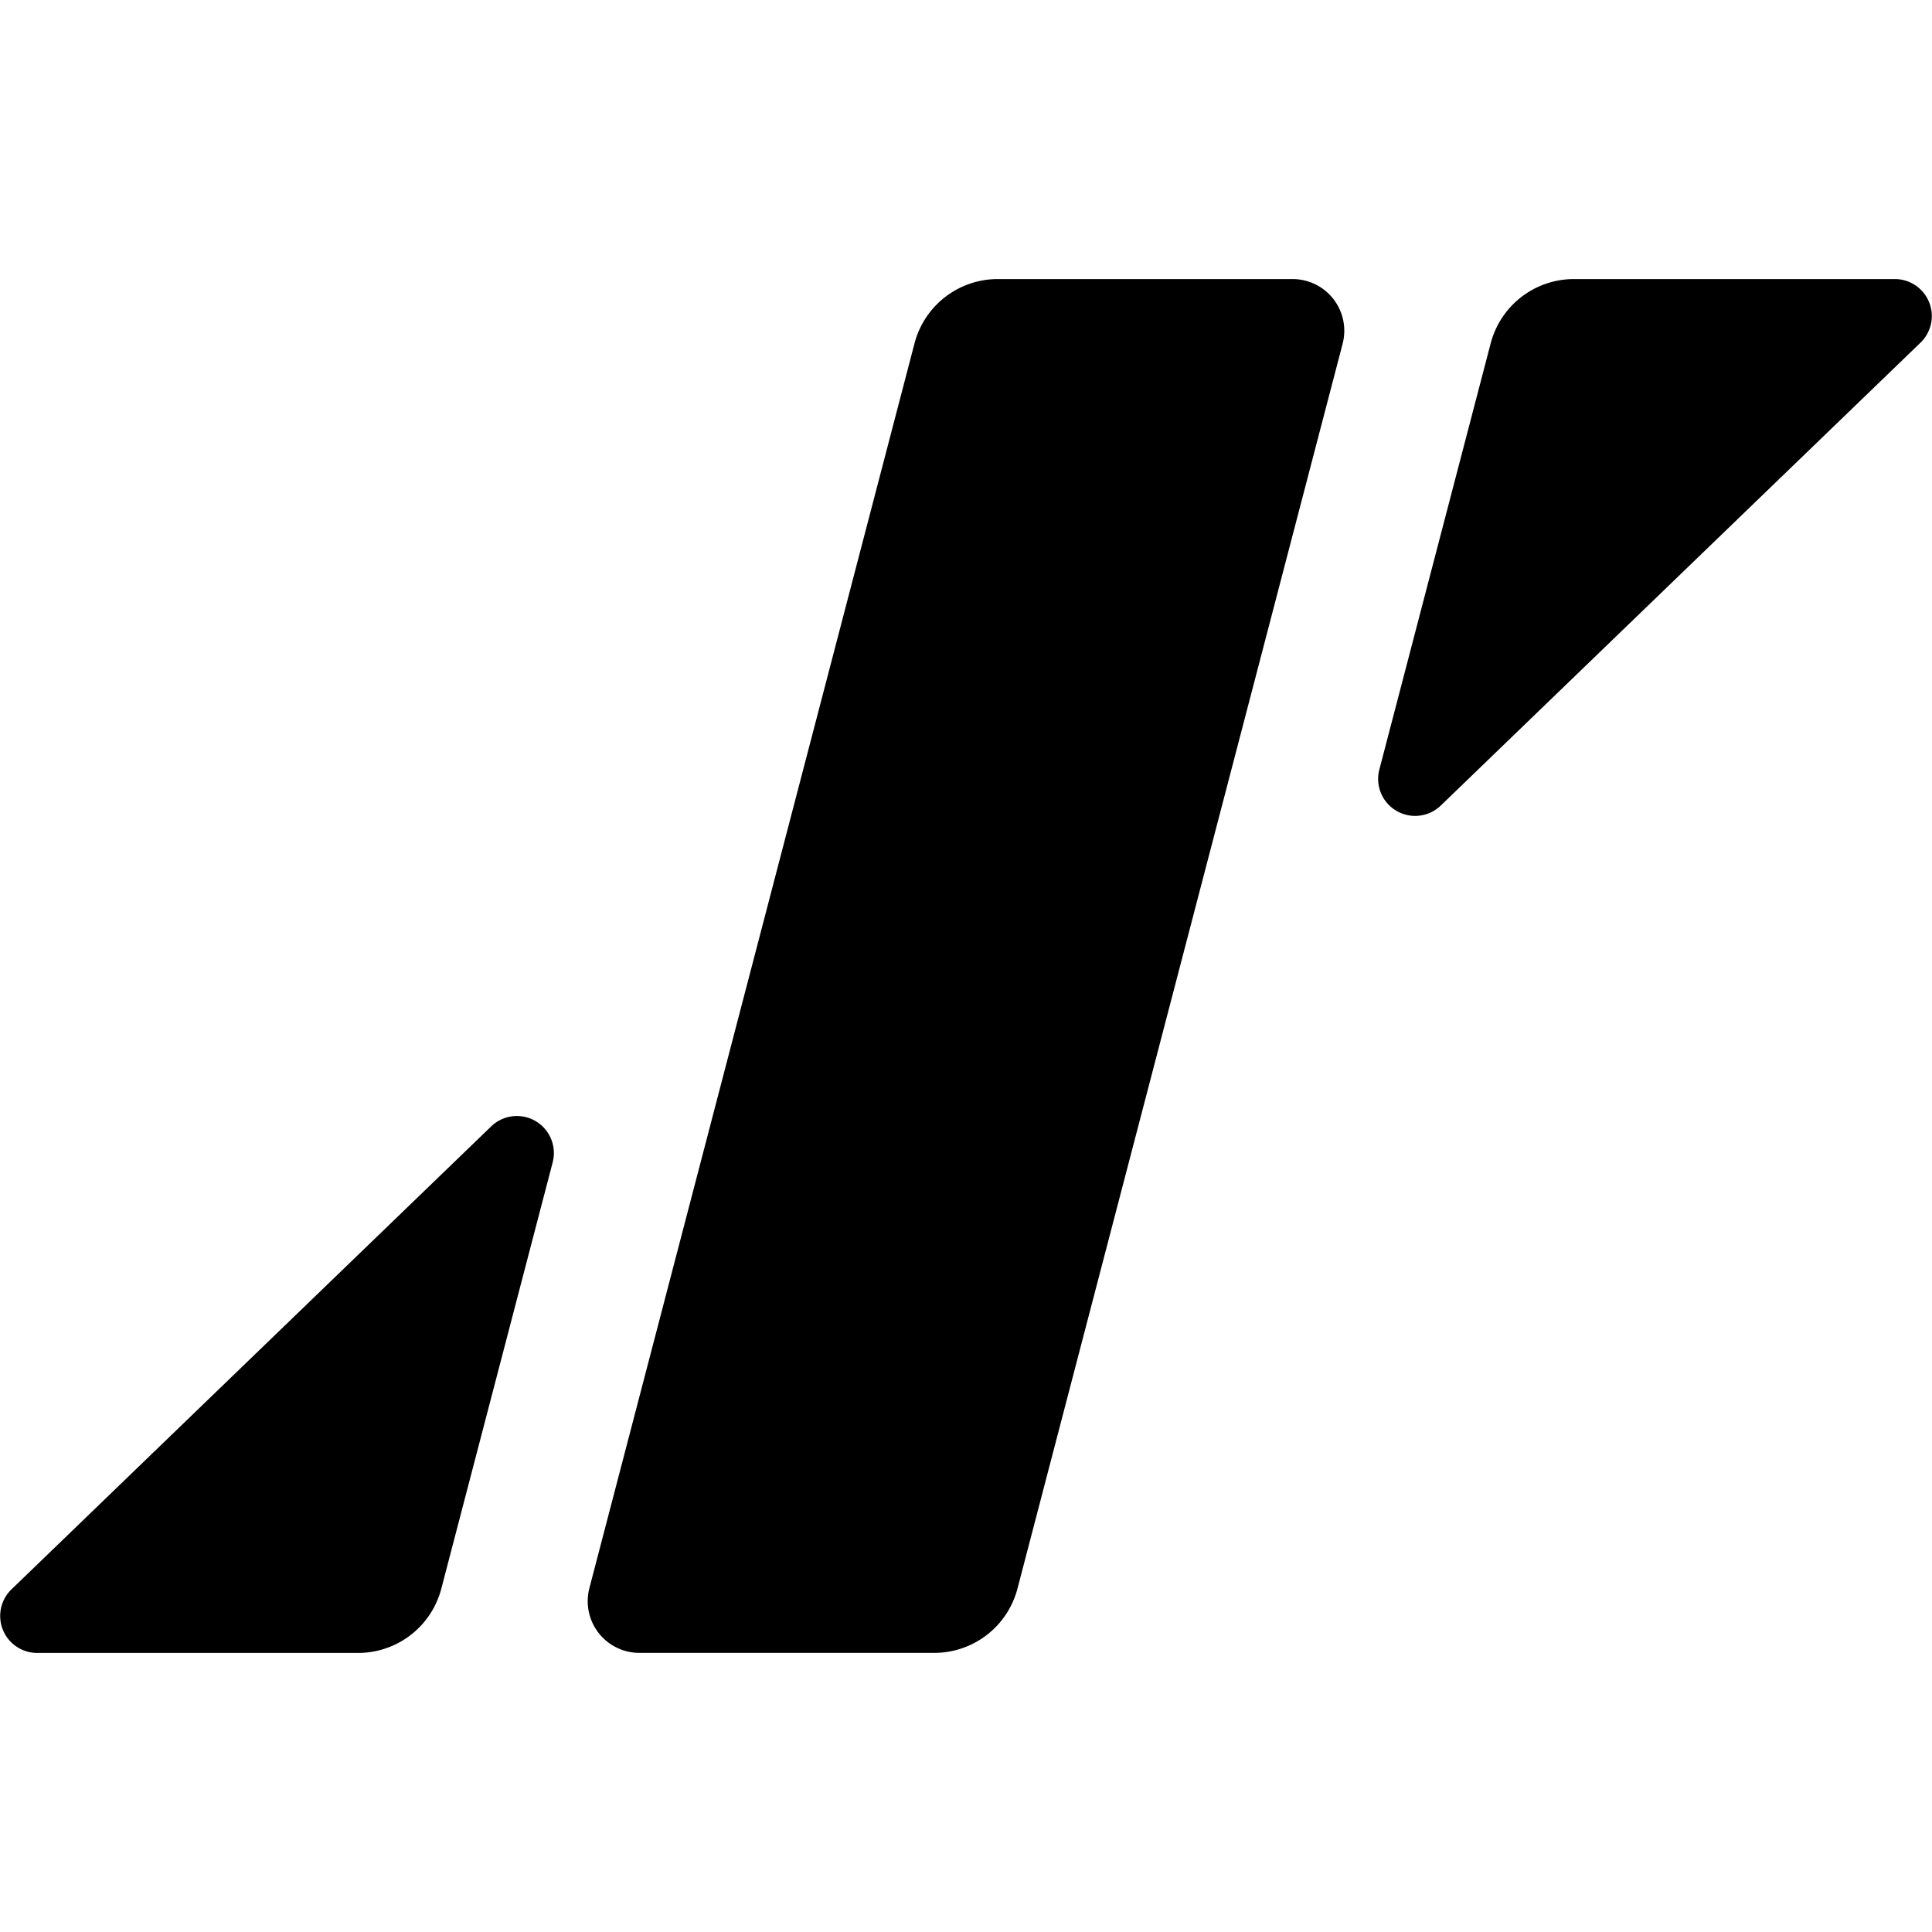
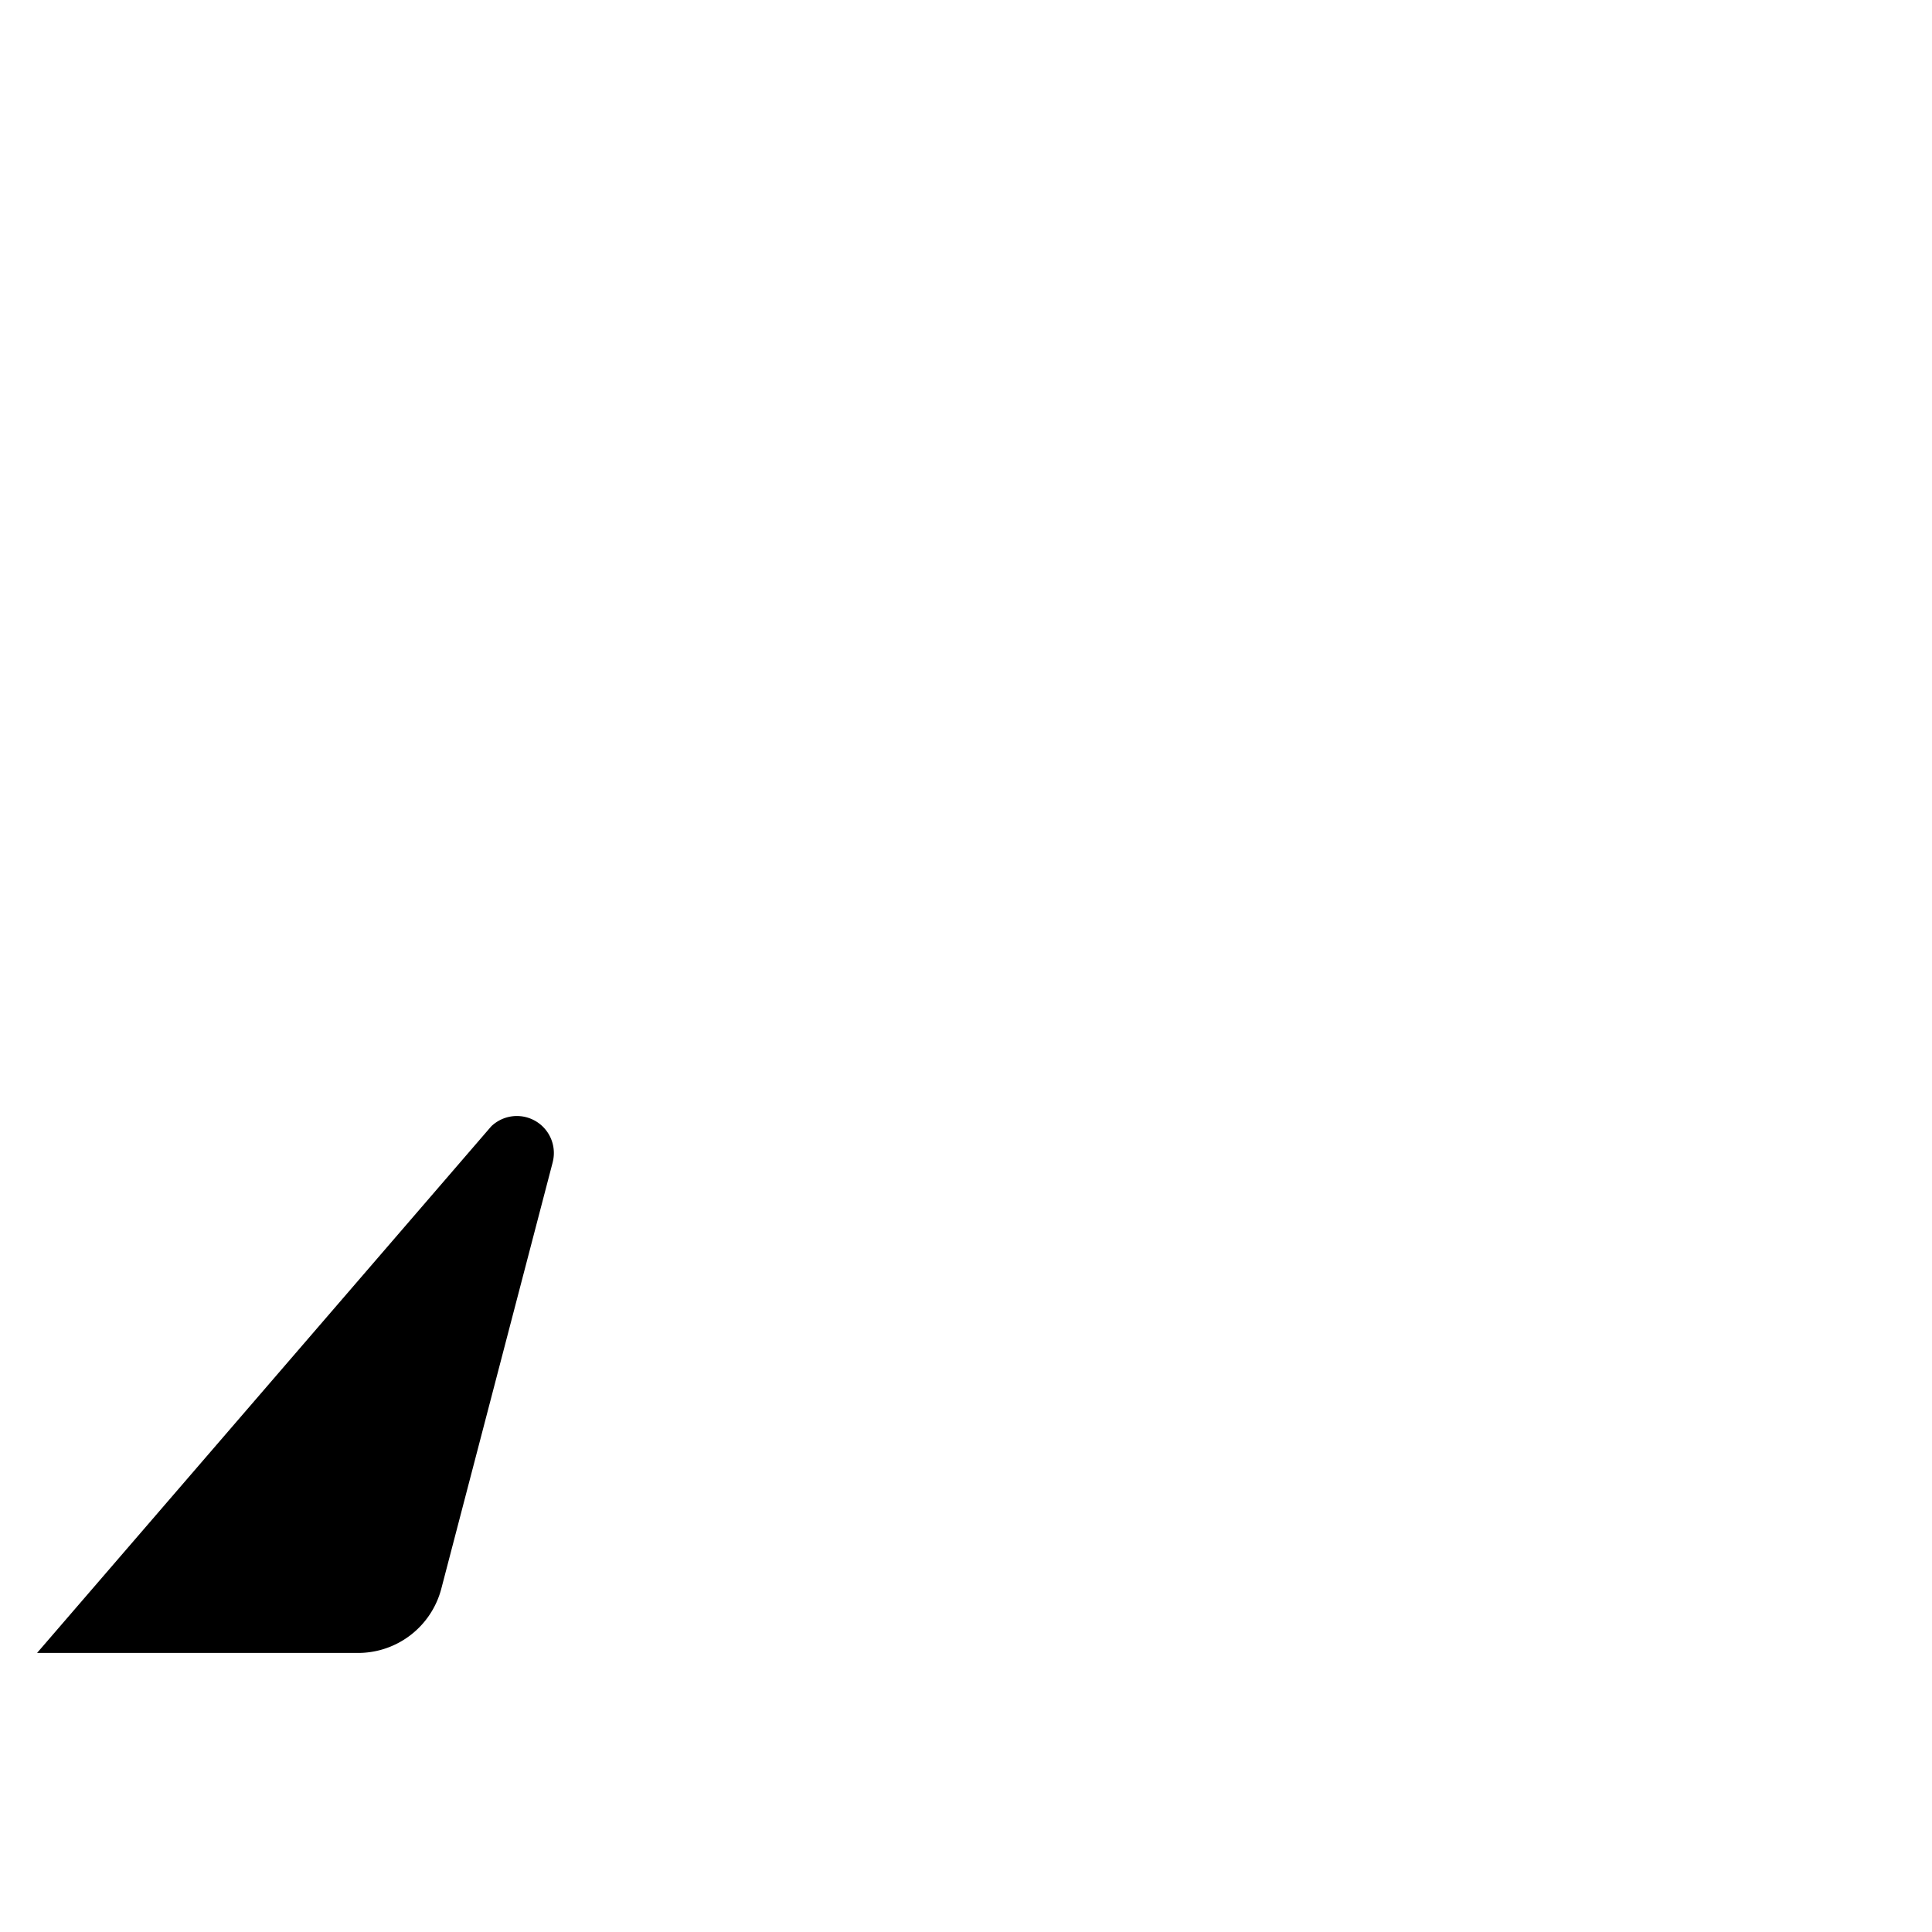
<svg xmlns="http://www.w3.org/2000/svg" viewBox="0 0 70 70">
  <g id="Group_5441" data-name="Group 5441" transform="matrix(1, 0, 0, 1, -912.498, -581.877)">
-     <path id="Path_1116" data-name="Path 1116" d="M119.443,120.7H108.76a1.873,1.873,0,0,1-1.812-2.347l11.78-45.1a3.117,3.117,0,0,1,3.016-2.329h10.682a1.873,1.873,0,0,1,1.812,2.347l-11.78,45.1a3.117,3.117,0,0,1-3.016,2.329" transform="translate(826.905 521.064)" style="" />
-     <path id="Path_1117" data-name="Path 1117" d="M60.074,167.773l-4.035,15.446a3.117,3.117,0,0,1-3.016,2.33H41.392a1.34,1.34,0,0,1-.931-2.3L57.847,166.47a1.34,1.34,0,0,1,2.227,1.3" transform="translate(872.449 456.217)" style="" />
-     <path id="Path_1118" data-name="Path 1118" d="M196.818,88.7l4.035-15.446a3.118,3.118,0,0,1,3.016-2.33H215.5a1.34,1.34,0,0,1,.931,2.3L199.045,90a1.34,1.34,0,0,1-2.227-1.3" transform="translate(765.655 521.064)" style="" />
+     <path id="Path_1117" data-name="Path 1117" d="M60.074,167.773l-4.035,15.446a3.117,3.117,0,0,1-3.016,2.33H41.392L57.847,166.47a1.34,1.34,0,0,1,2.227,1.3" transform="translate(872.449 456.217)" style="" />
  </g>
</svg>